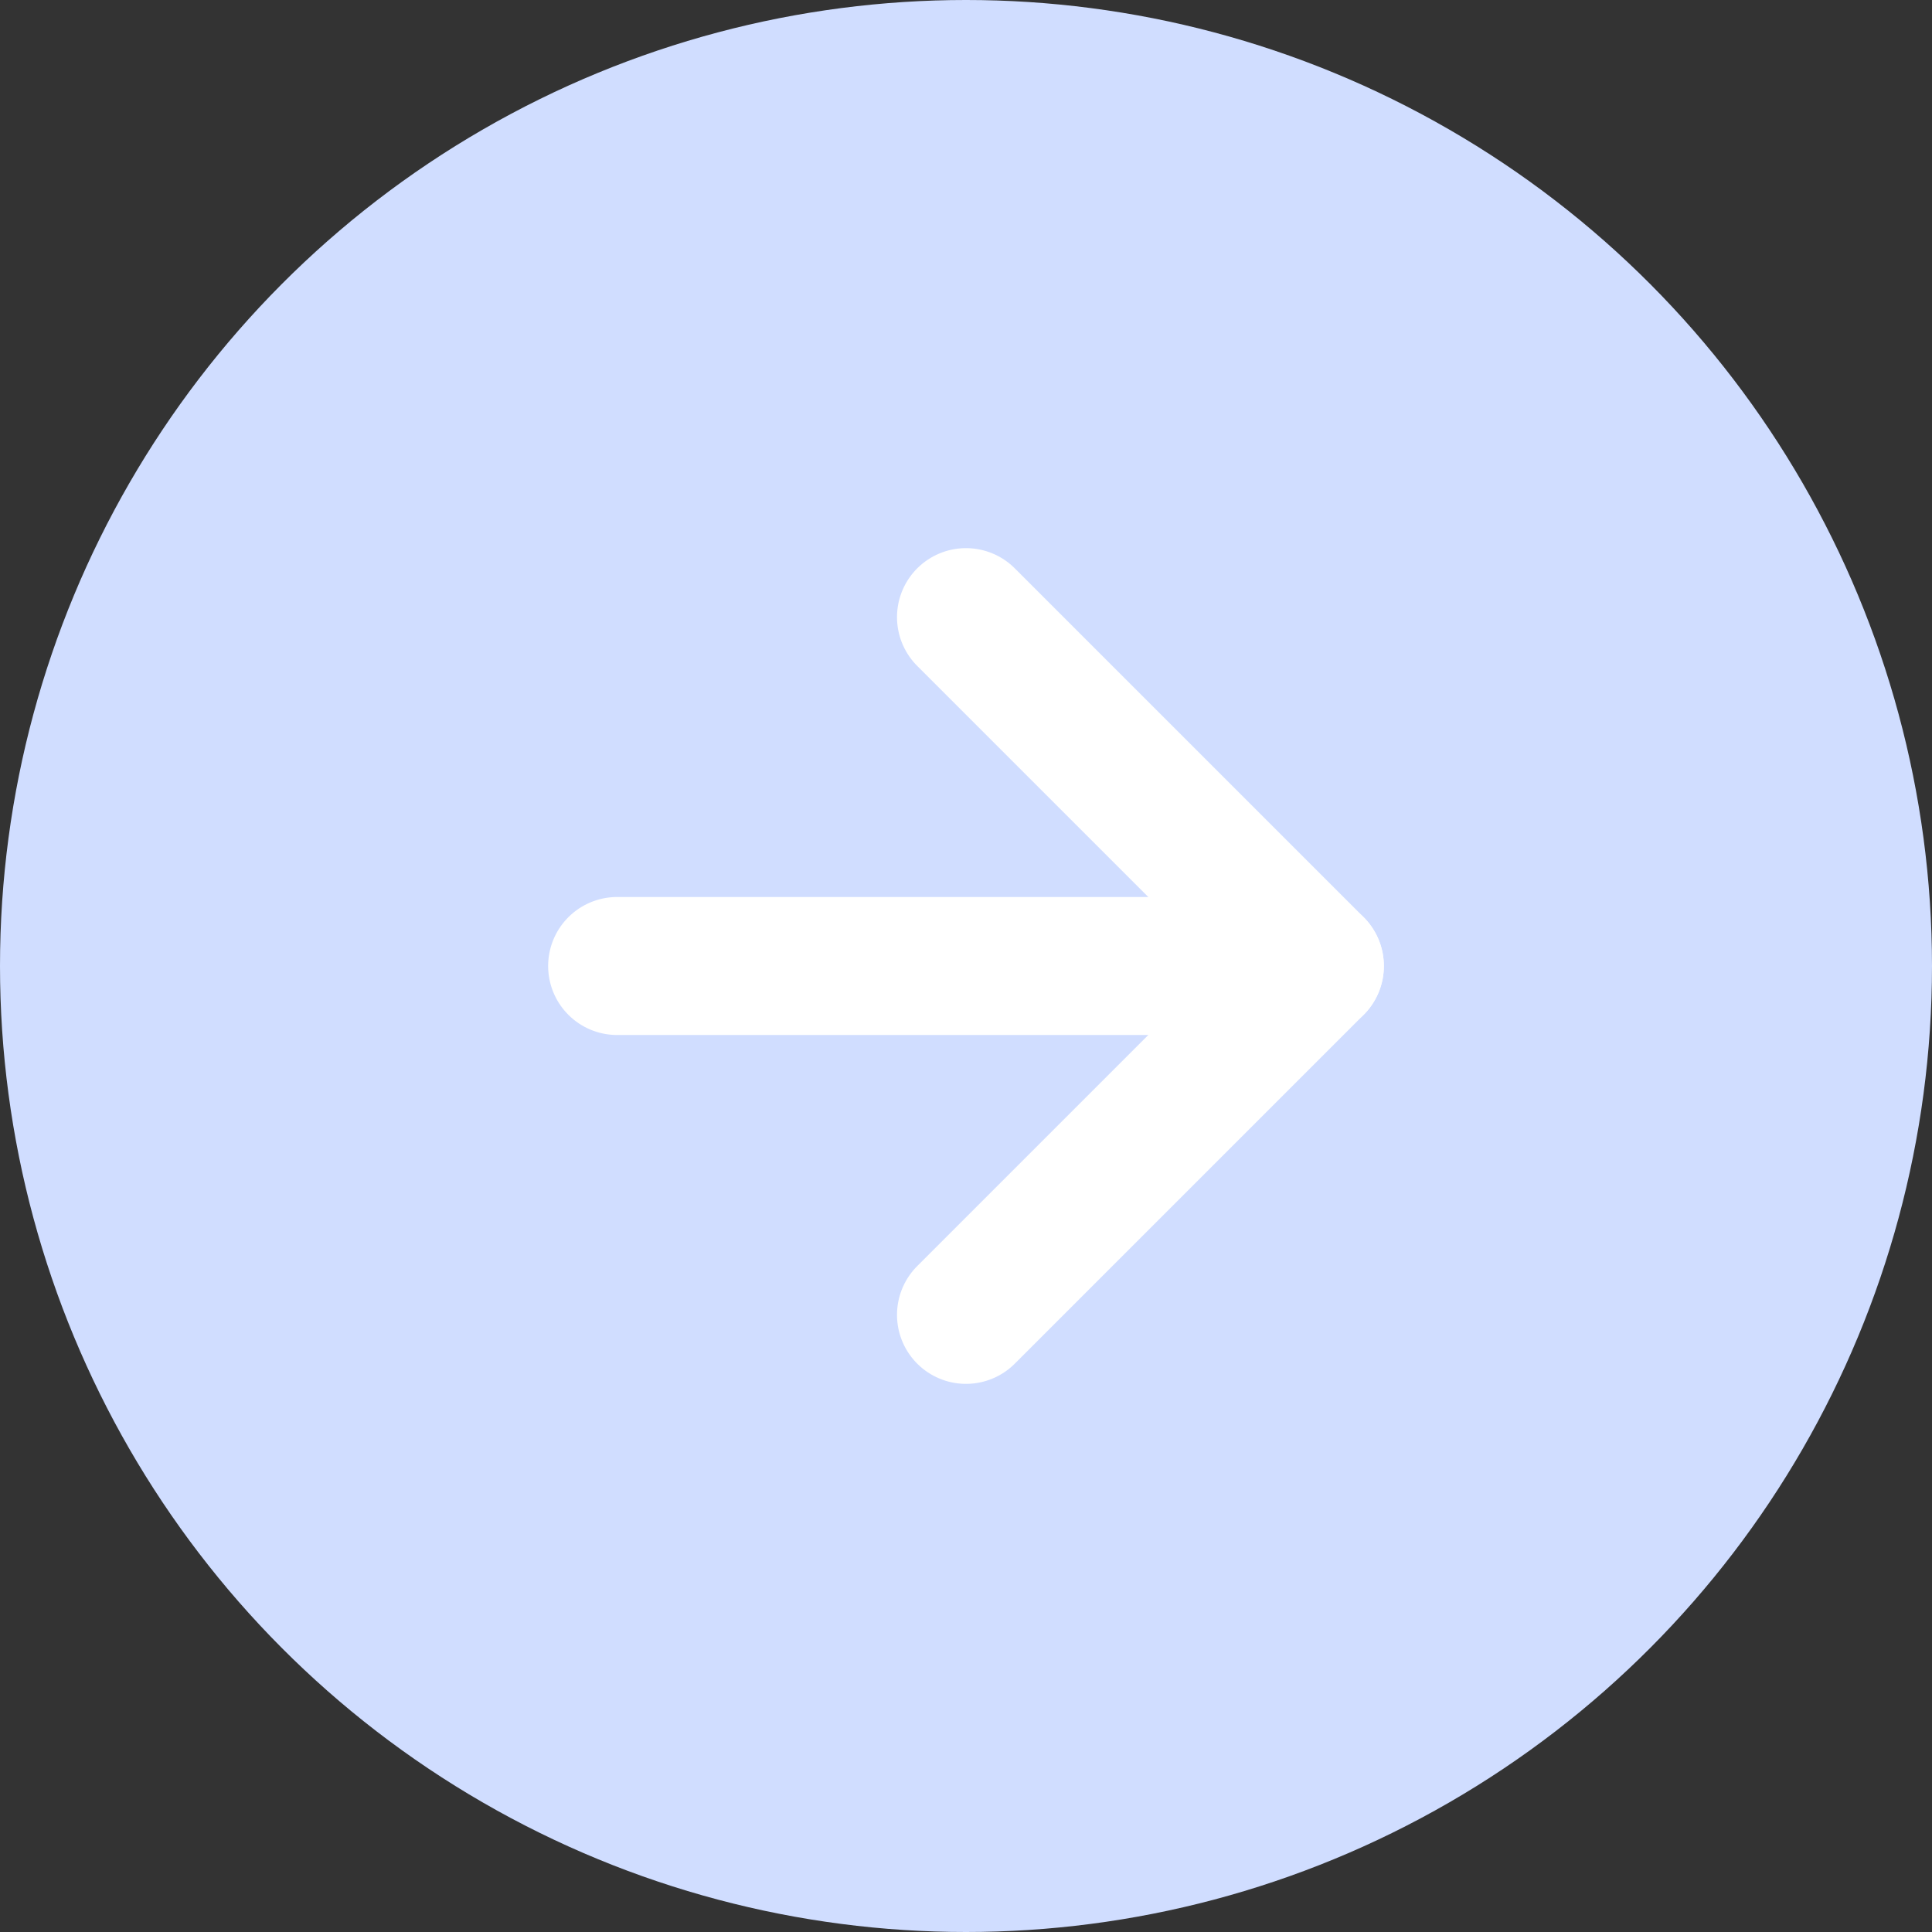
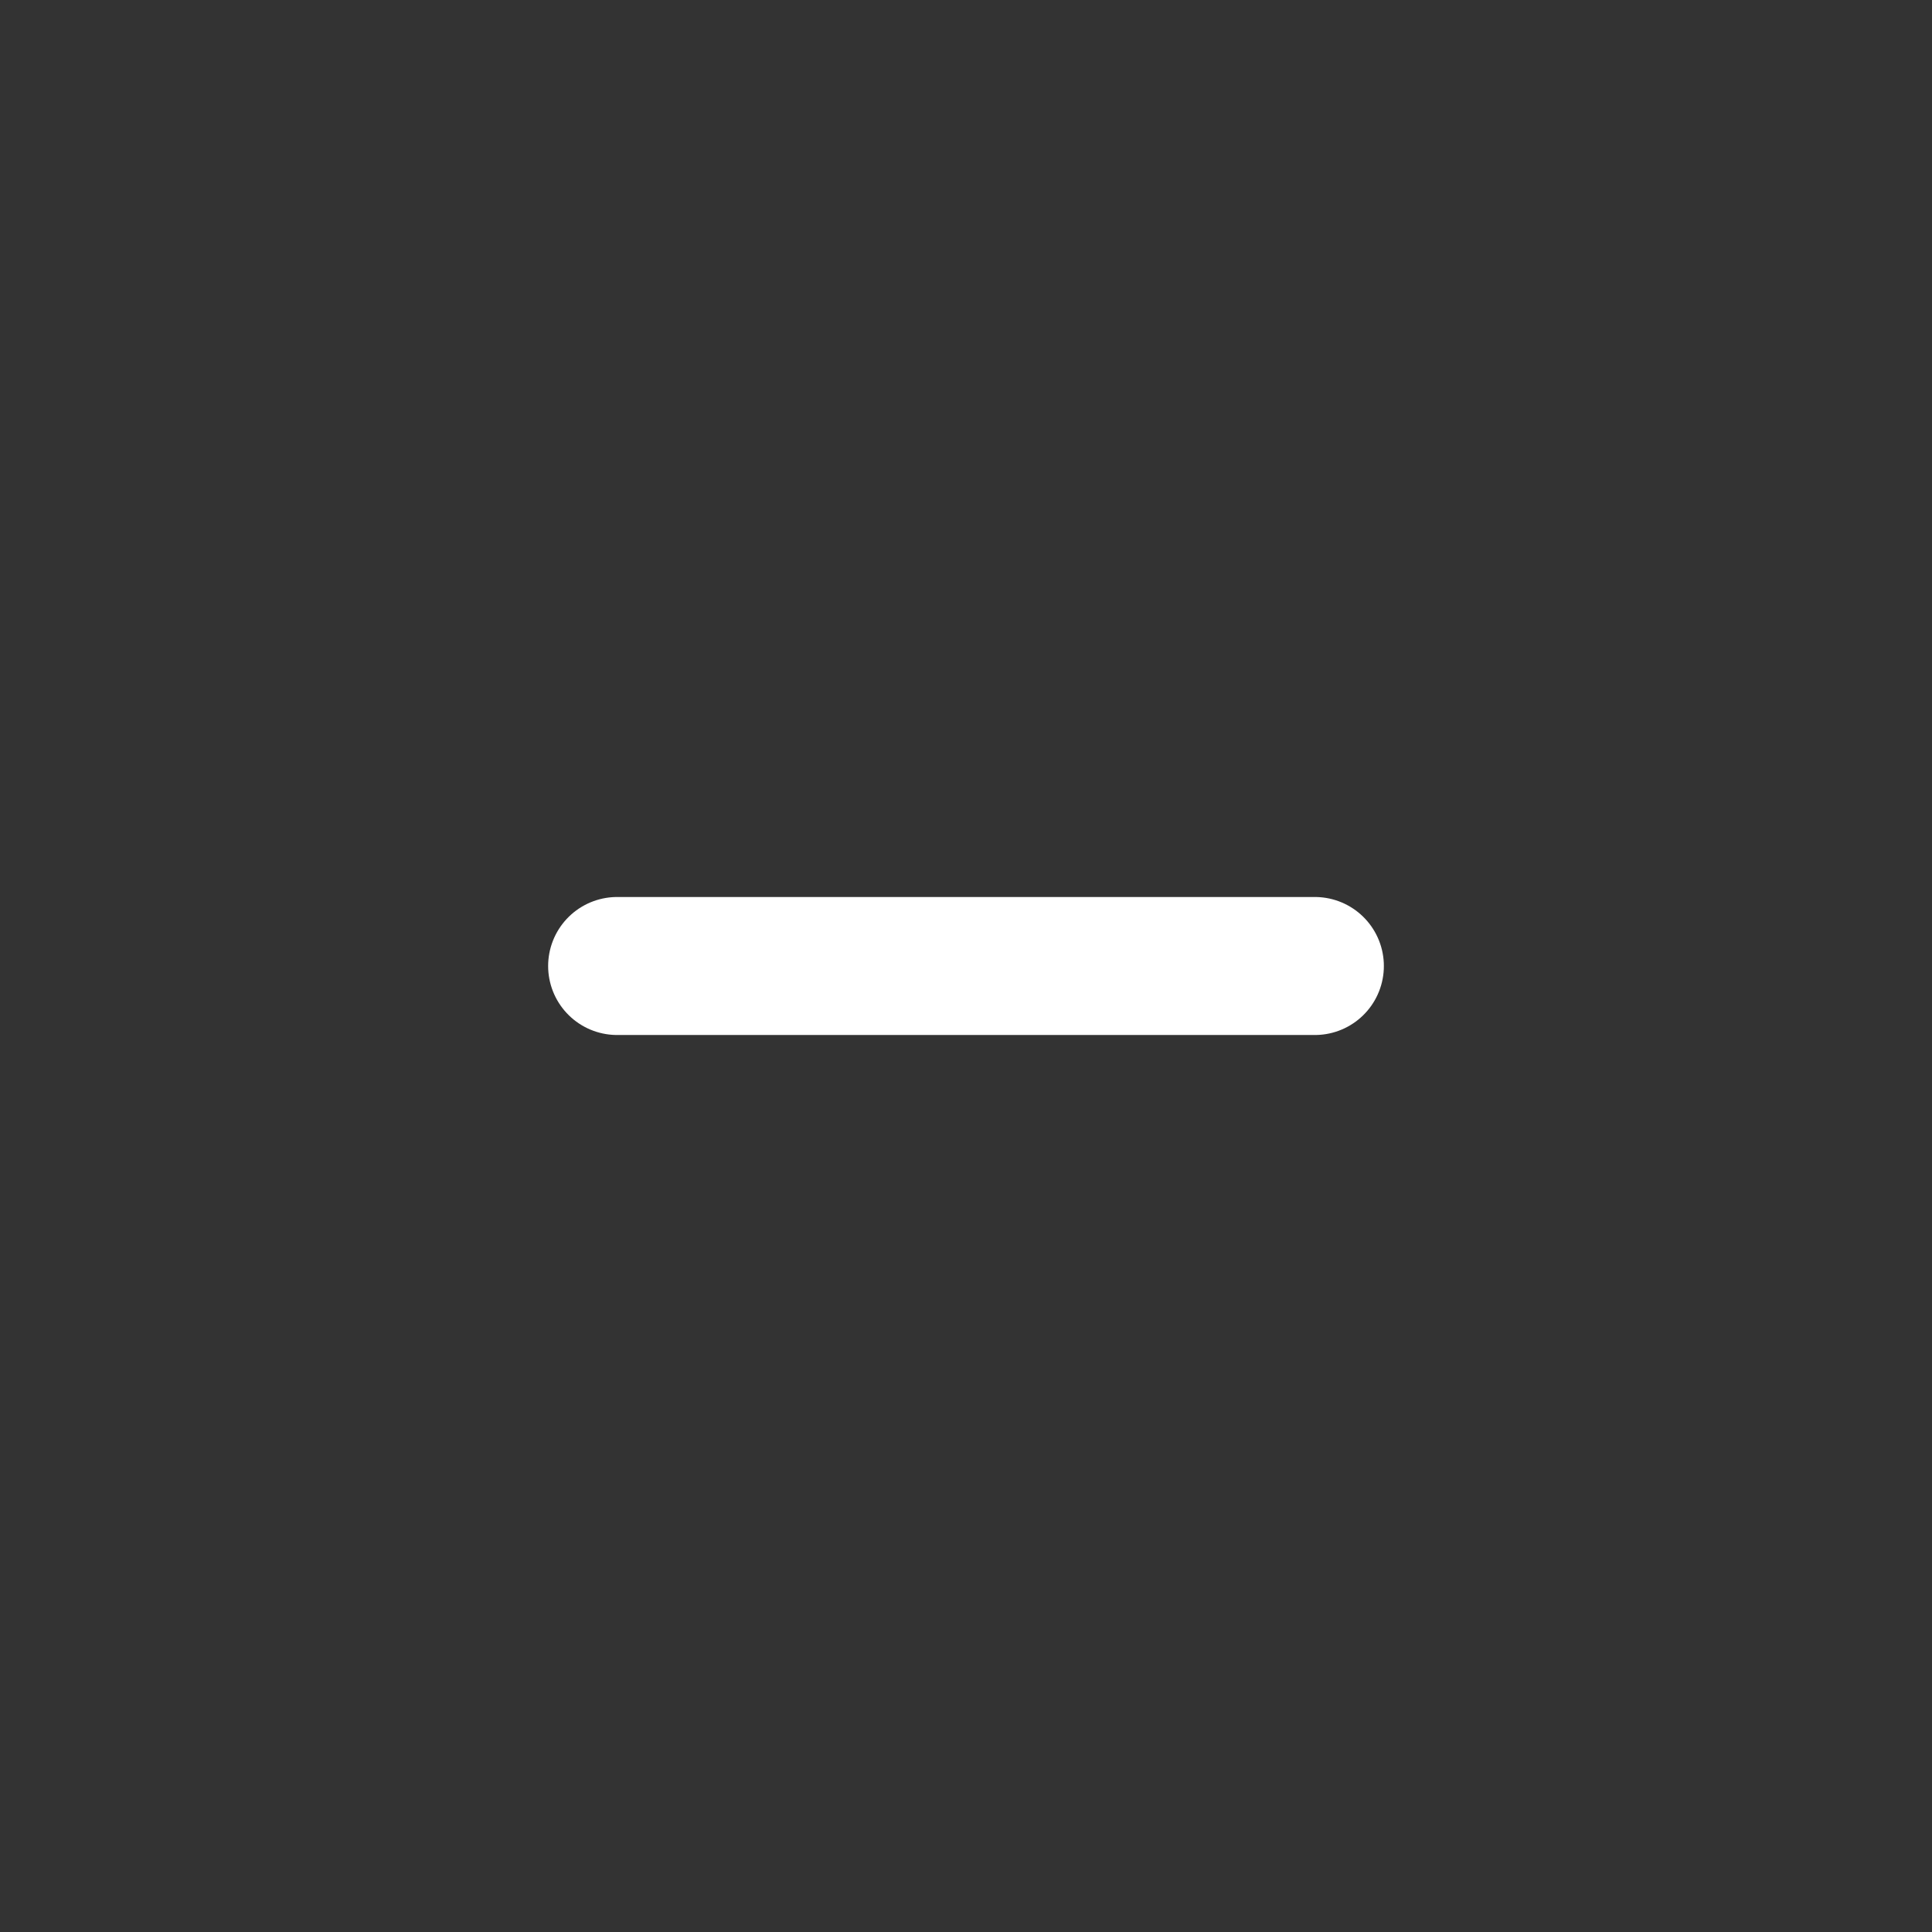
<svg xmlns="http://www.w3.org/2000/svg" width="21" height="21" viewBox="0 0 21 21" fill="none">
  <rect x="0" y="0" width="21" height="21" fill="#333333" stroke="none" />
-   <circle cx="10.5" cy="10.5" r="10.5" fill="#D0DDFF" />
  <path d="M6.708 10.5H14.292" stroke="white" stroke-width="1.5" stroke-linecap="round" stroke-linejoin="round" />
-   <path d="M10.5 6.708L14.292 10.5L10.5 14.292" stroke="white" stroke-width="1.5" stroke-linecap="round" stroke-linejoin="round" />
</svg>